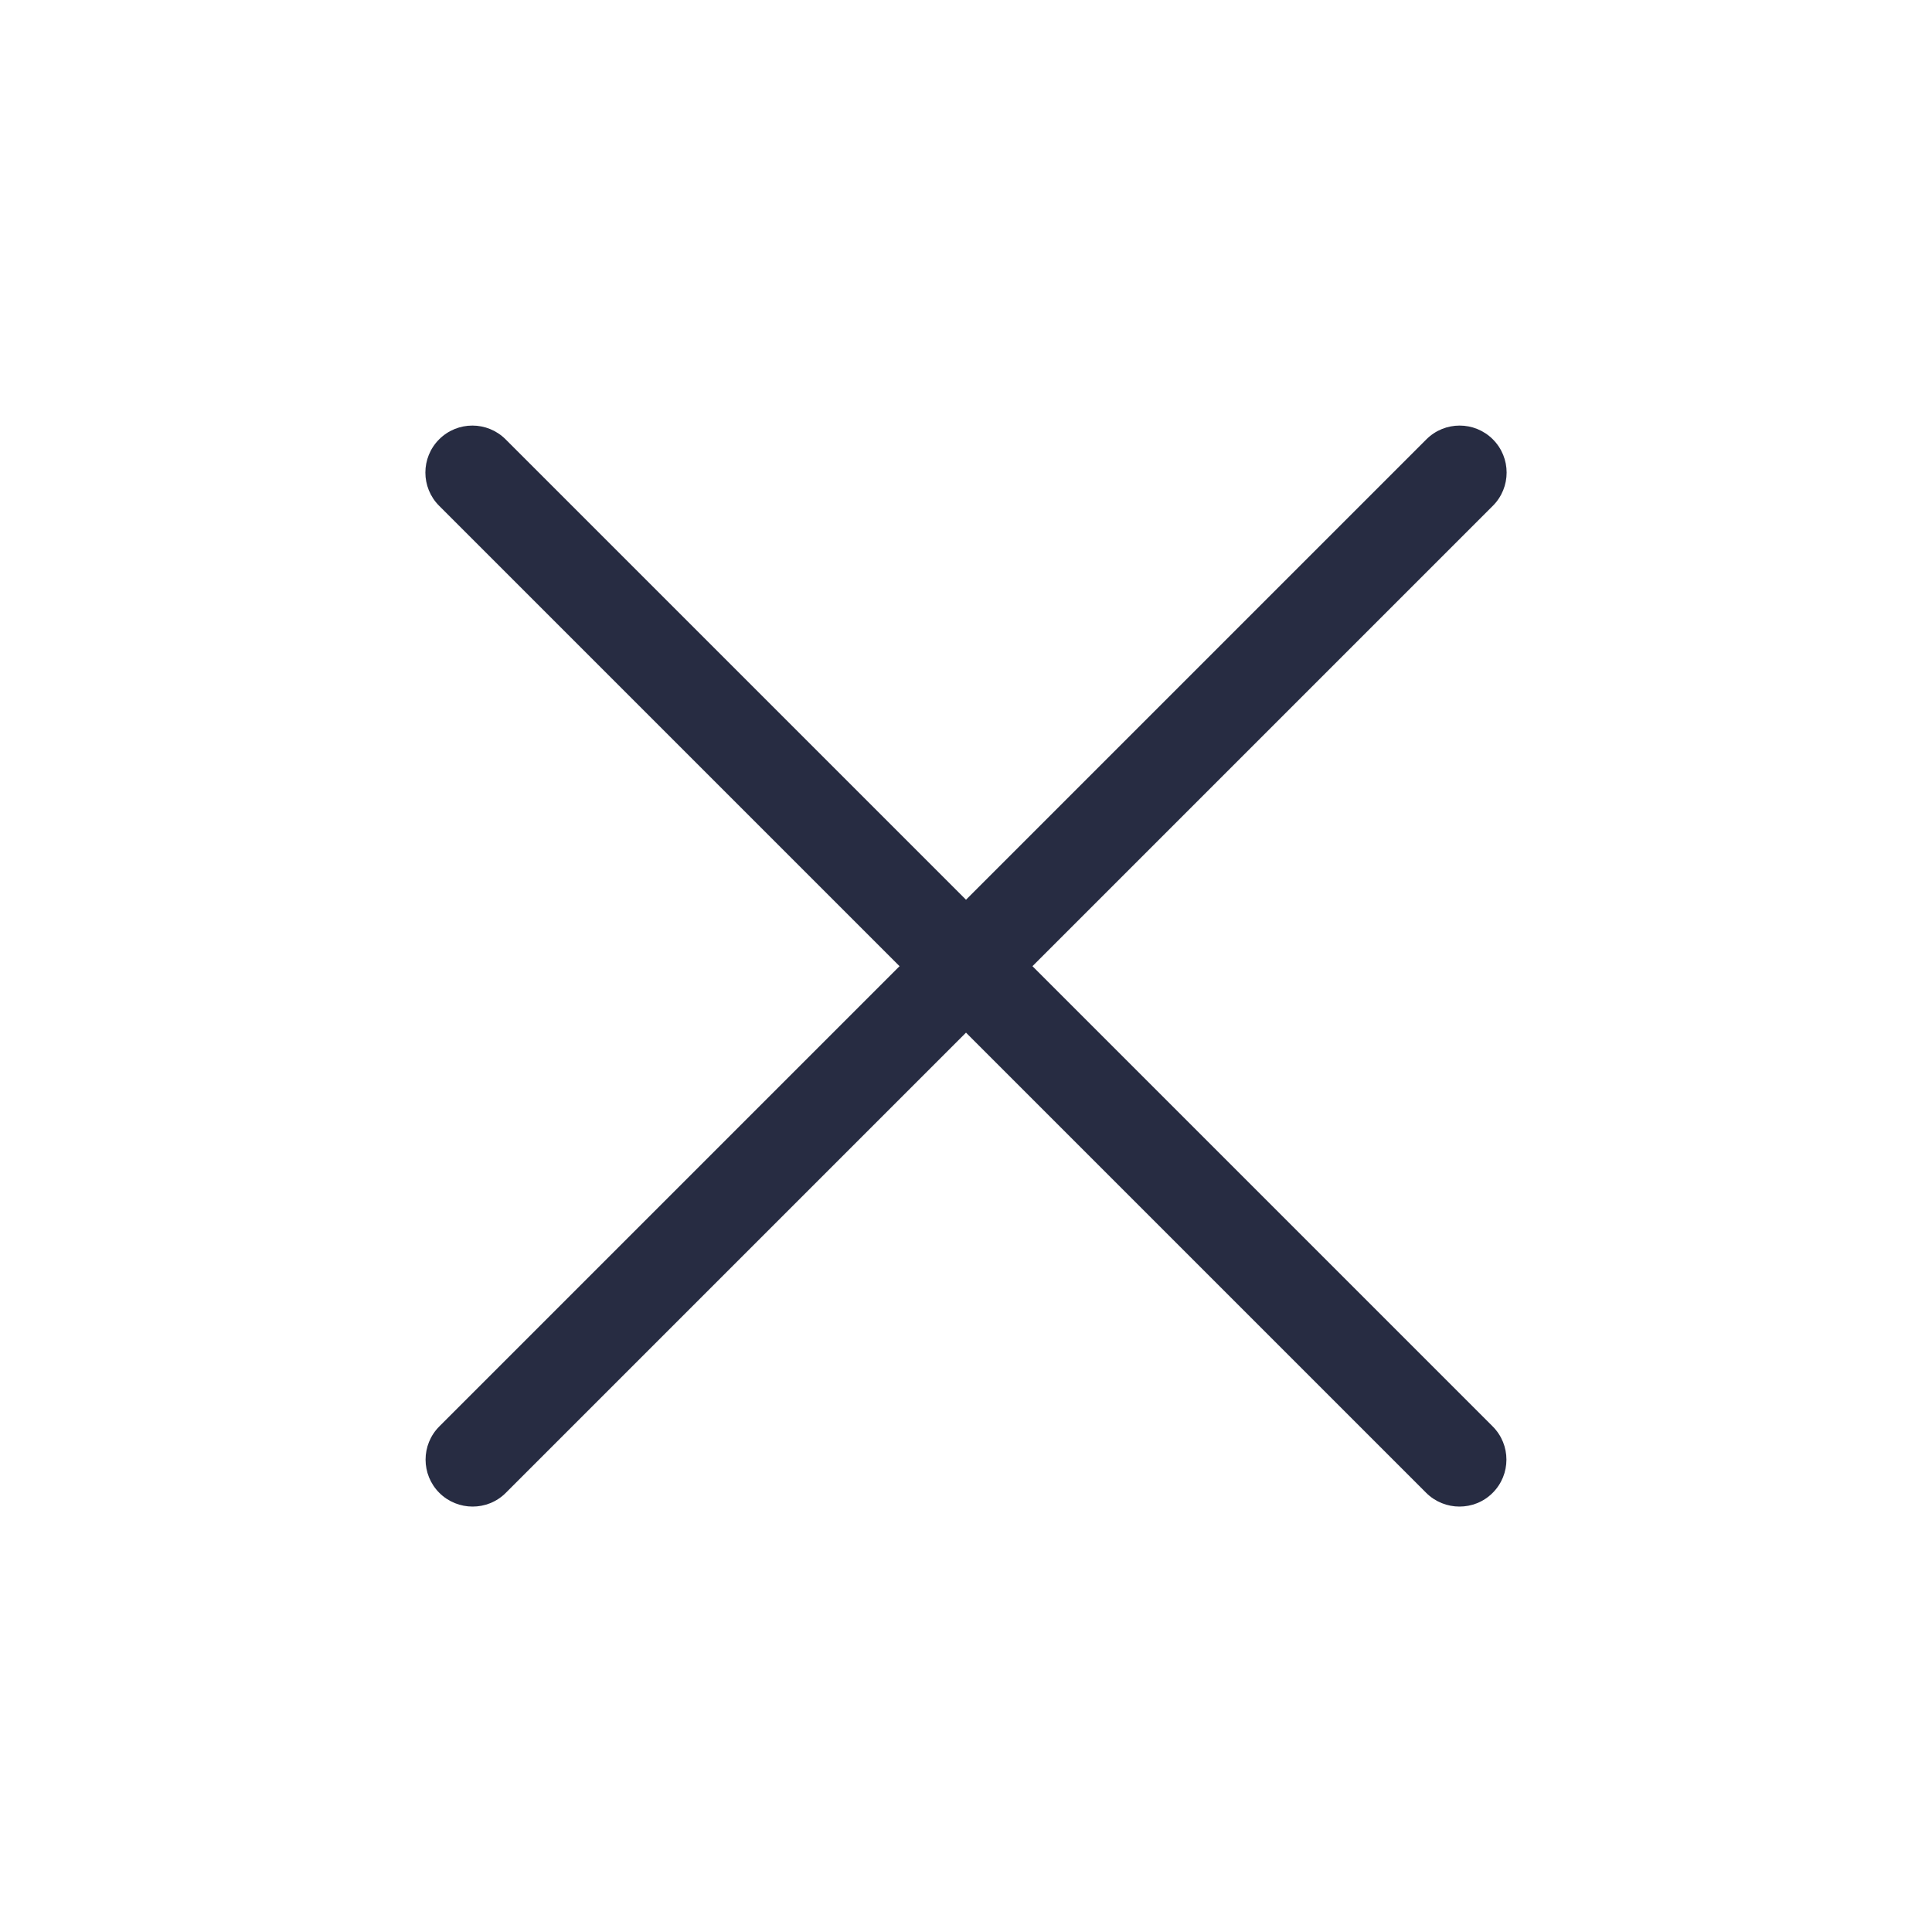
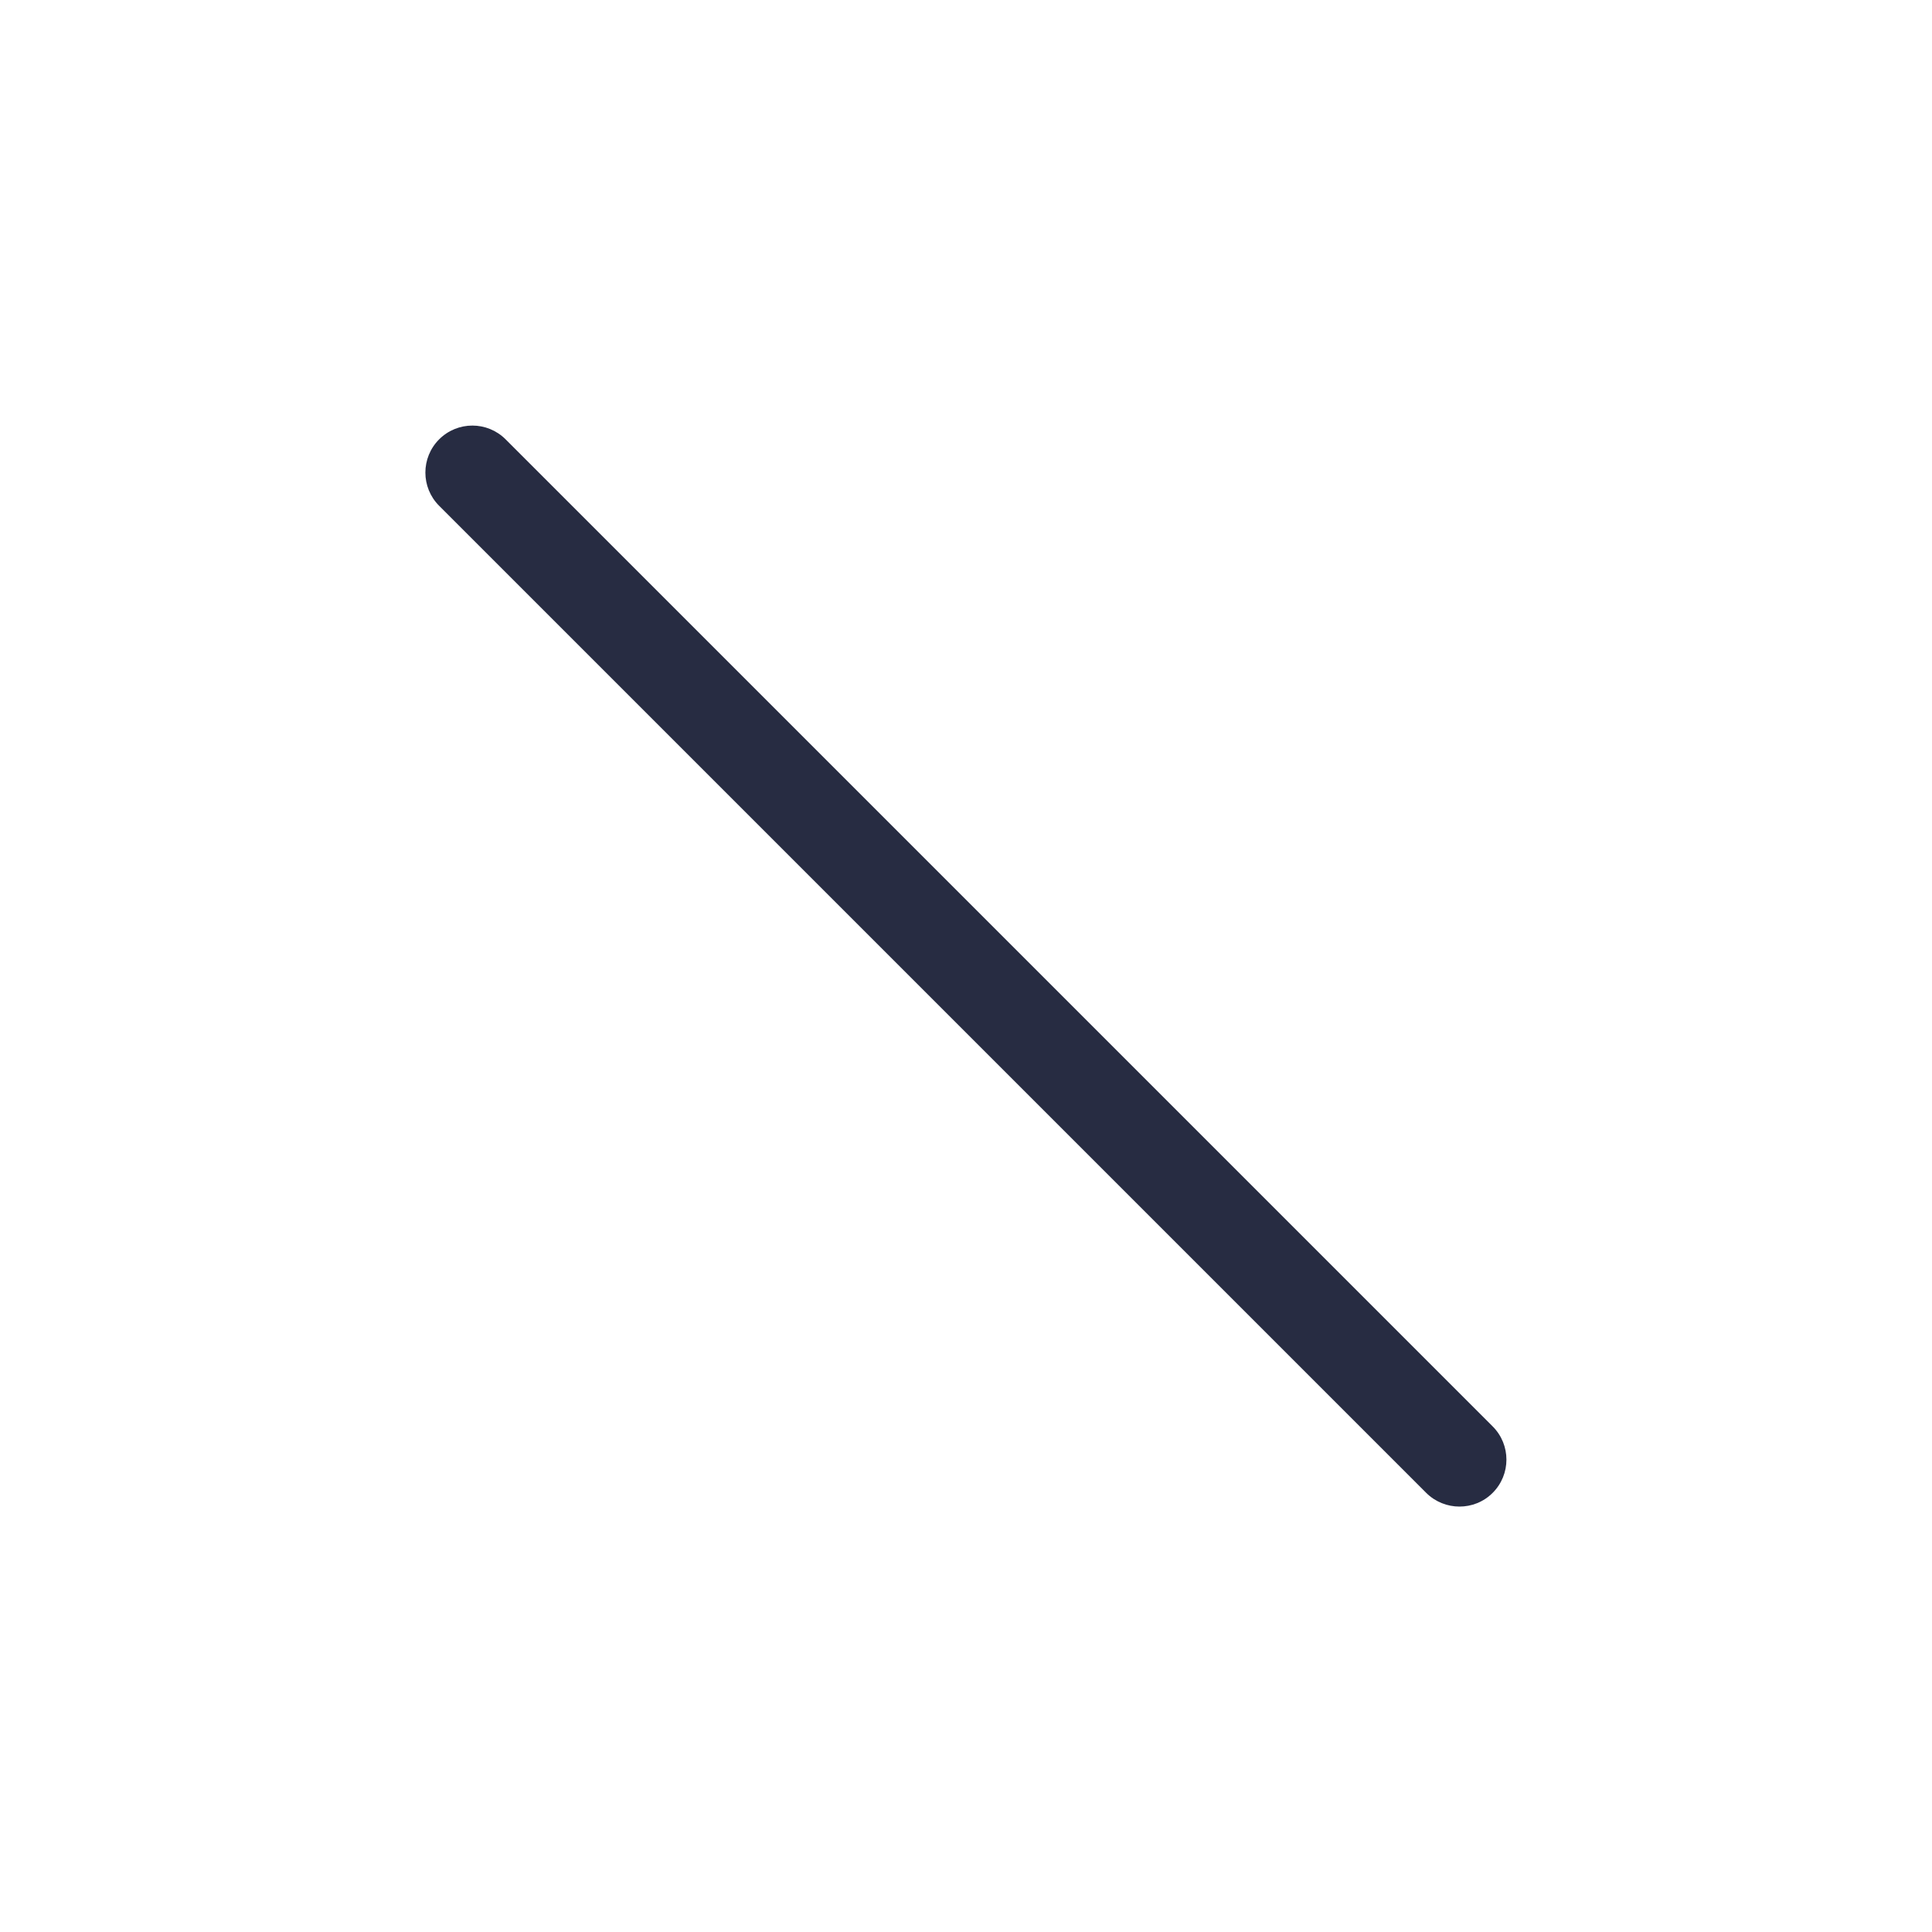
<svg xmlns="http://www.w3.org/2000/svg" id="Layer_1" data-name="Layer 1" viewBox="0 0 100 100">
  <path d="m75.54,77.98c-.62,0-1.25-.24-1.72-.71L22.73,26.18c-.95-.95-.95-2.49,0-3.44s2.49-.95,3.44,0l51.09,51.09c.95.95.95,2.49,0,3.44-.48.48-1.1.71-1.72.71Z" fill="#272C42" stroke-width="0" />
-   <path d="m24.46,77.98c-.62,0-1.25-.24-1.72-.71-.95-.95-.95-2.49,0-3.44l51.09-51.09c.95-.95,2.49-.95,3.44,0s.95,2.49,0,3.44l-51.09,51.09c-.48.48-1.1.71-1.72.71Z" fill="#272C42" stroke-width="0" />
</svg>